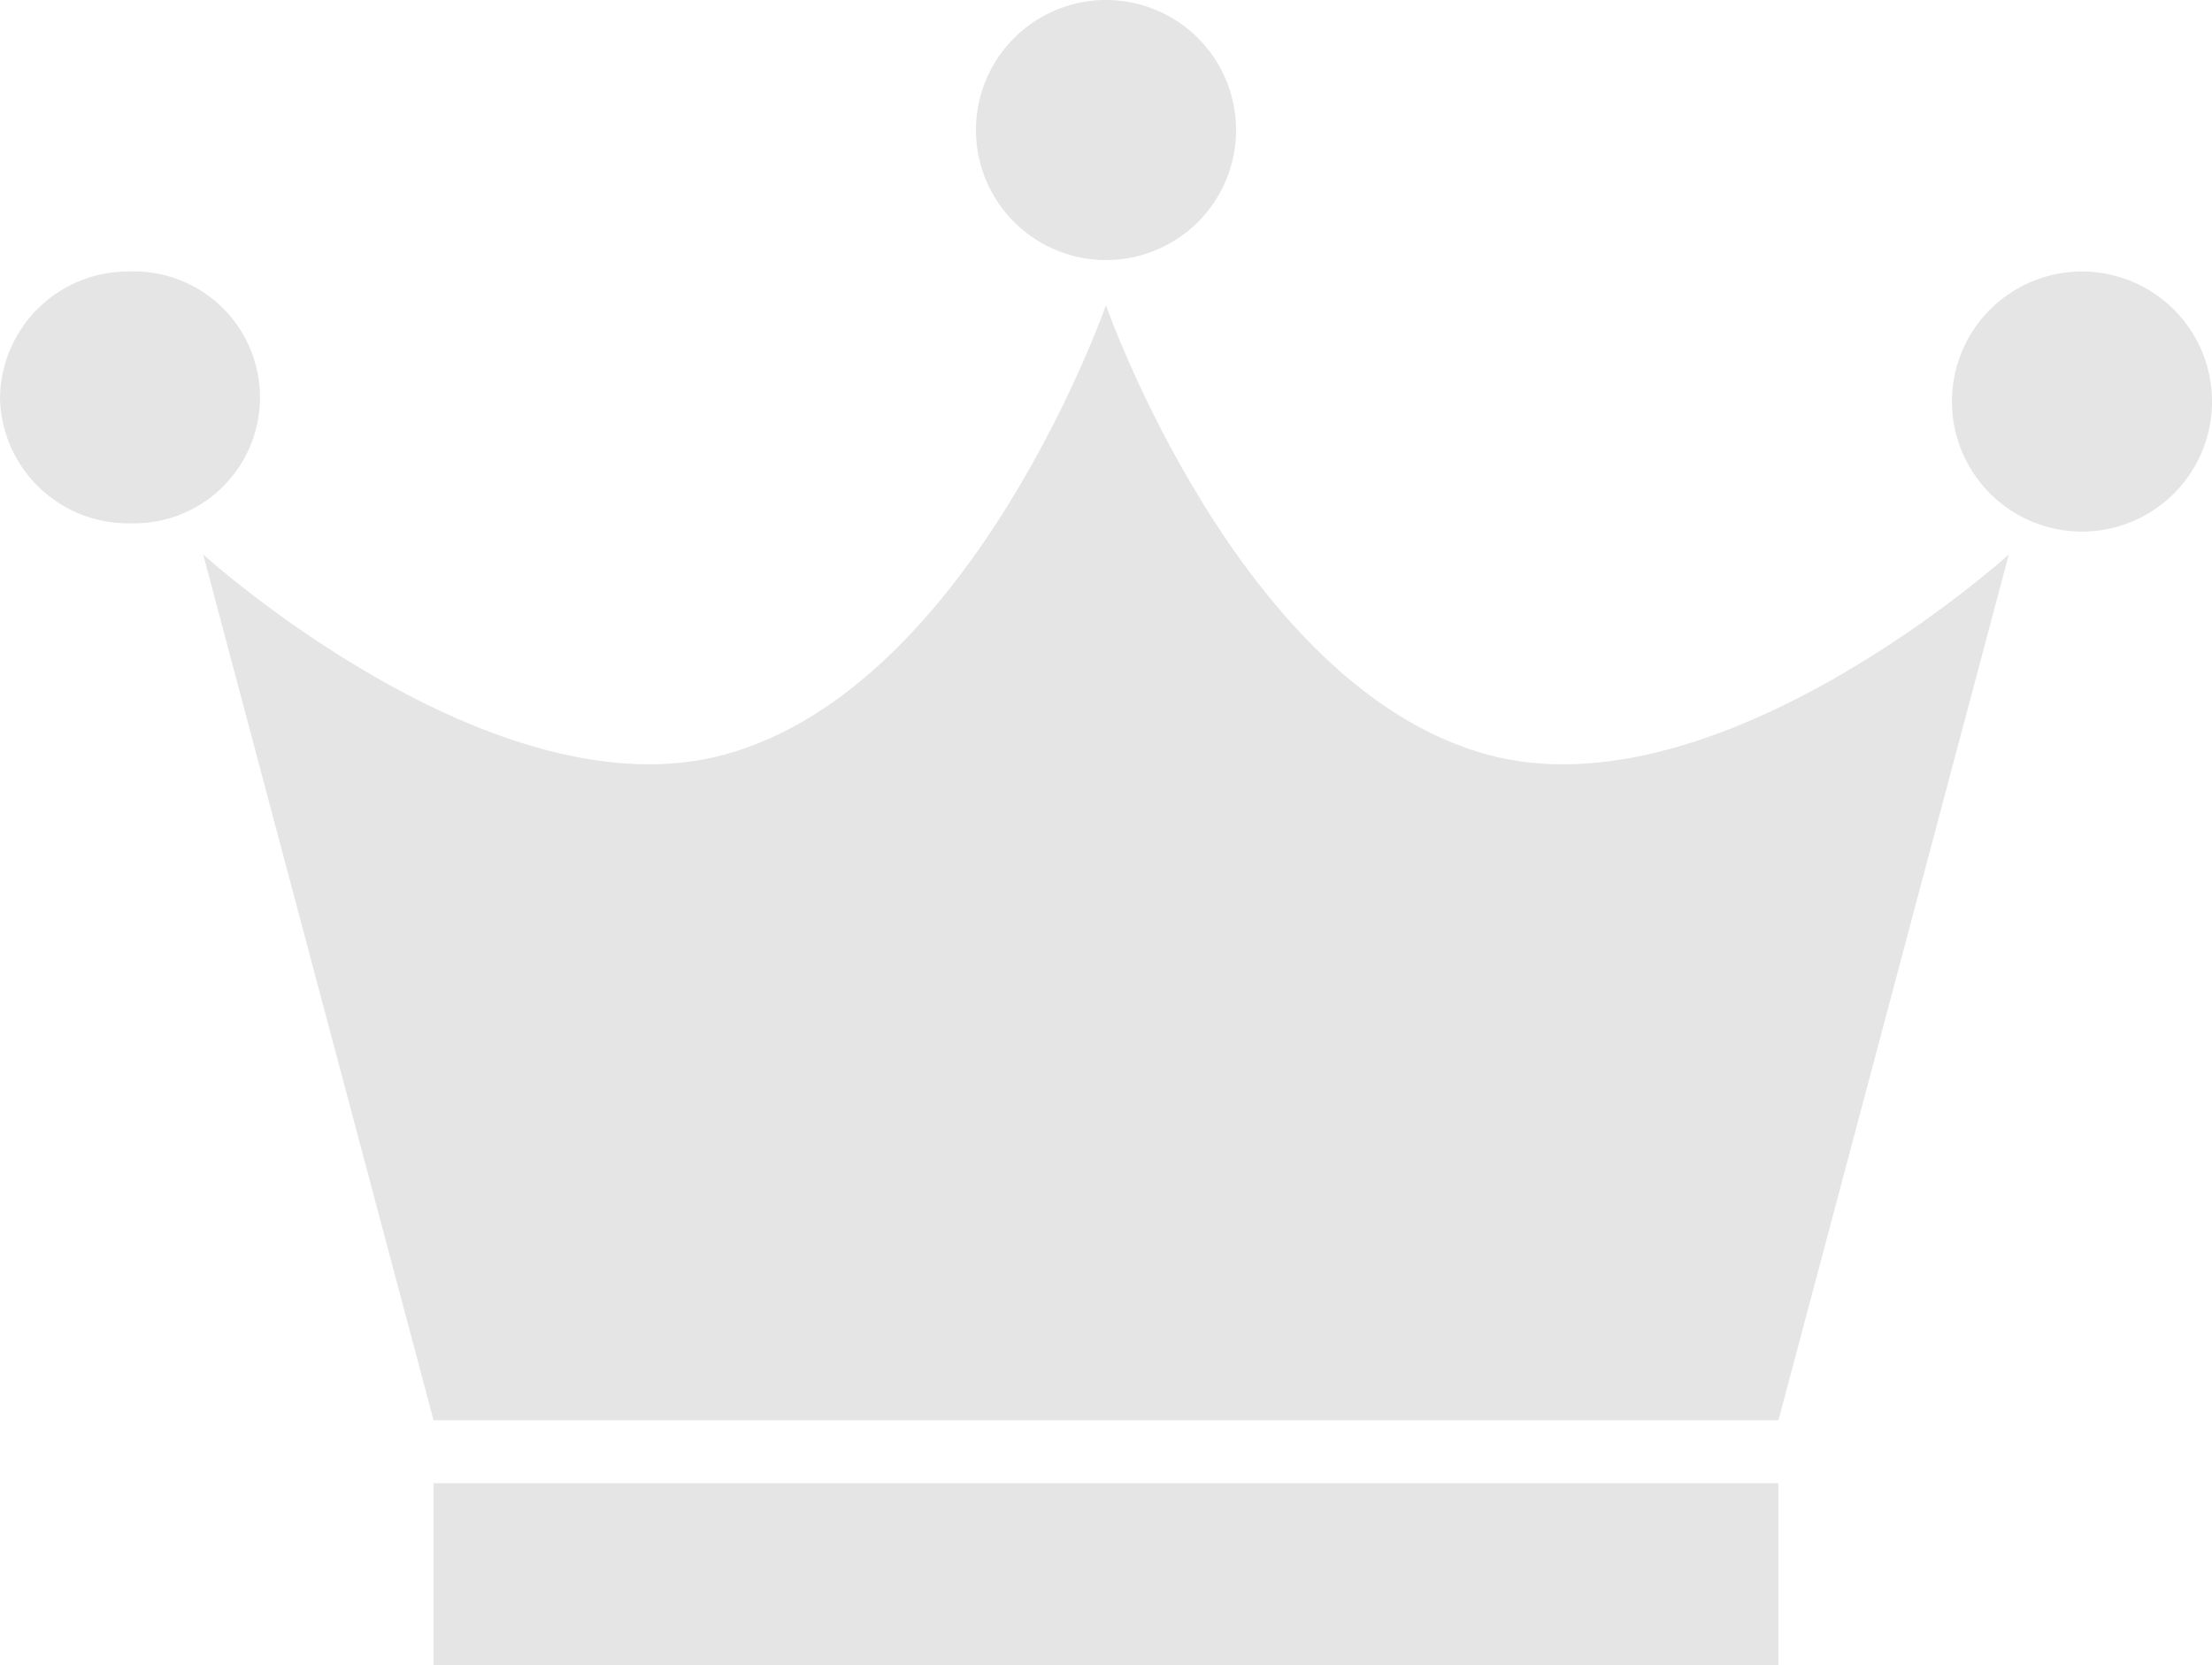
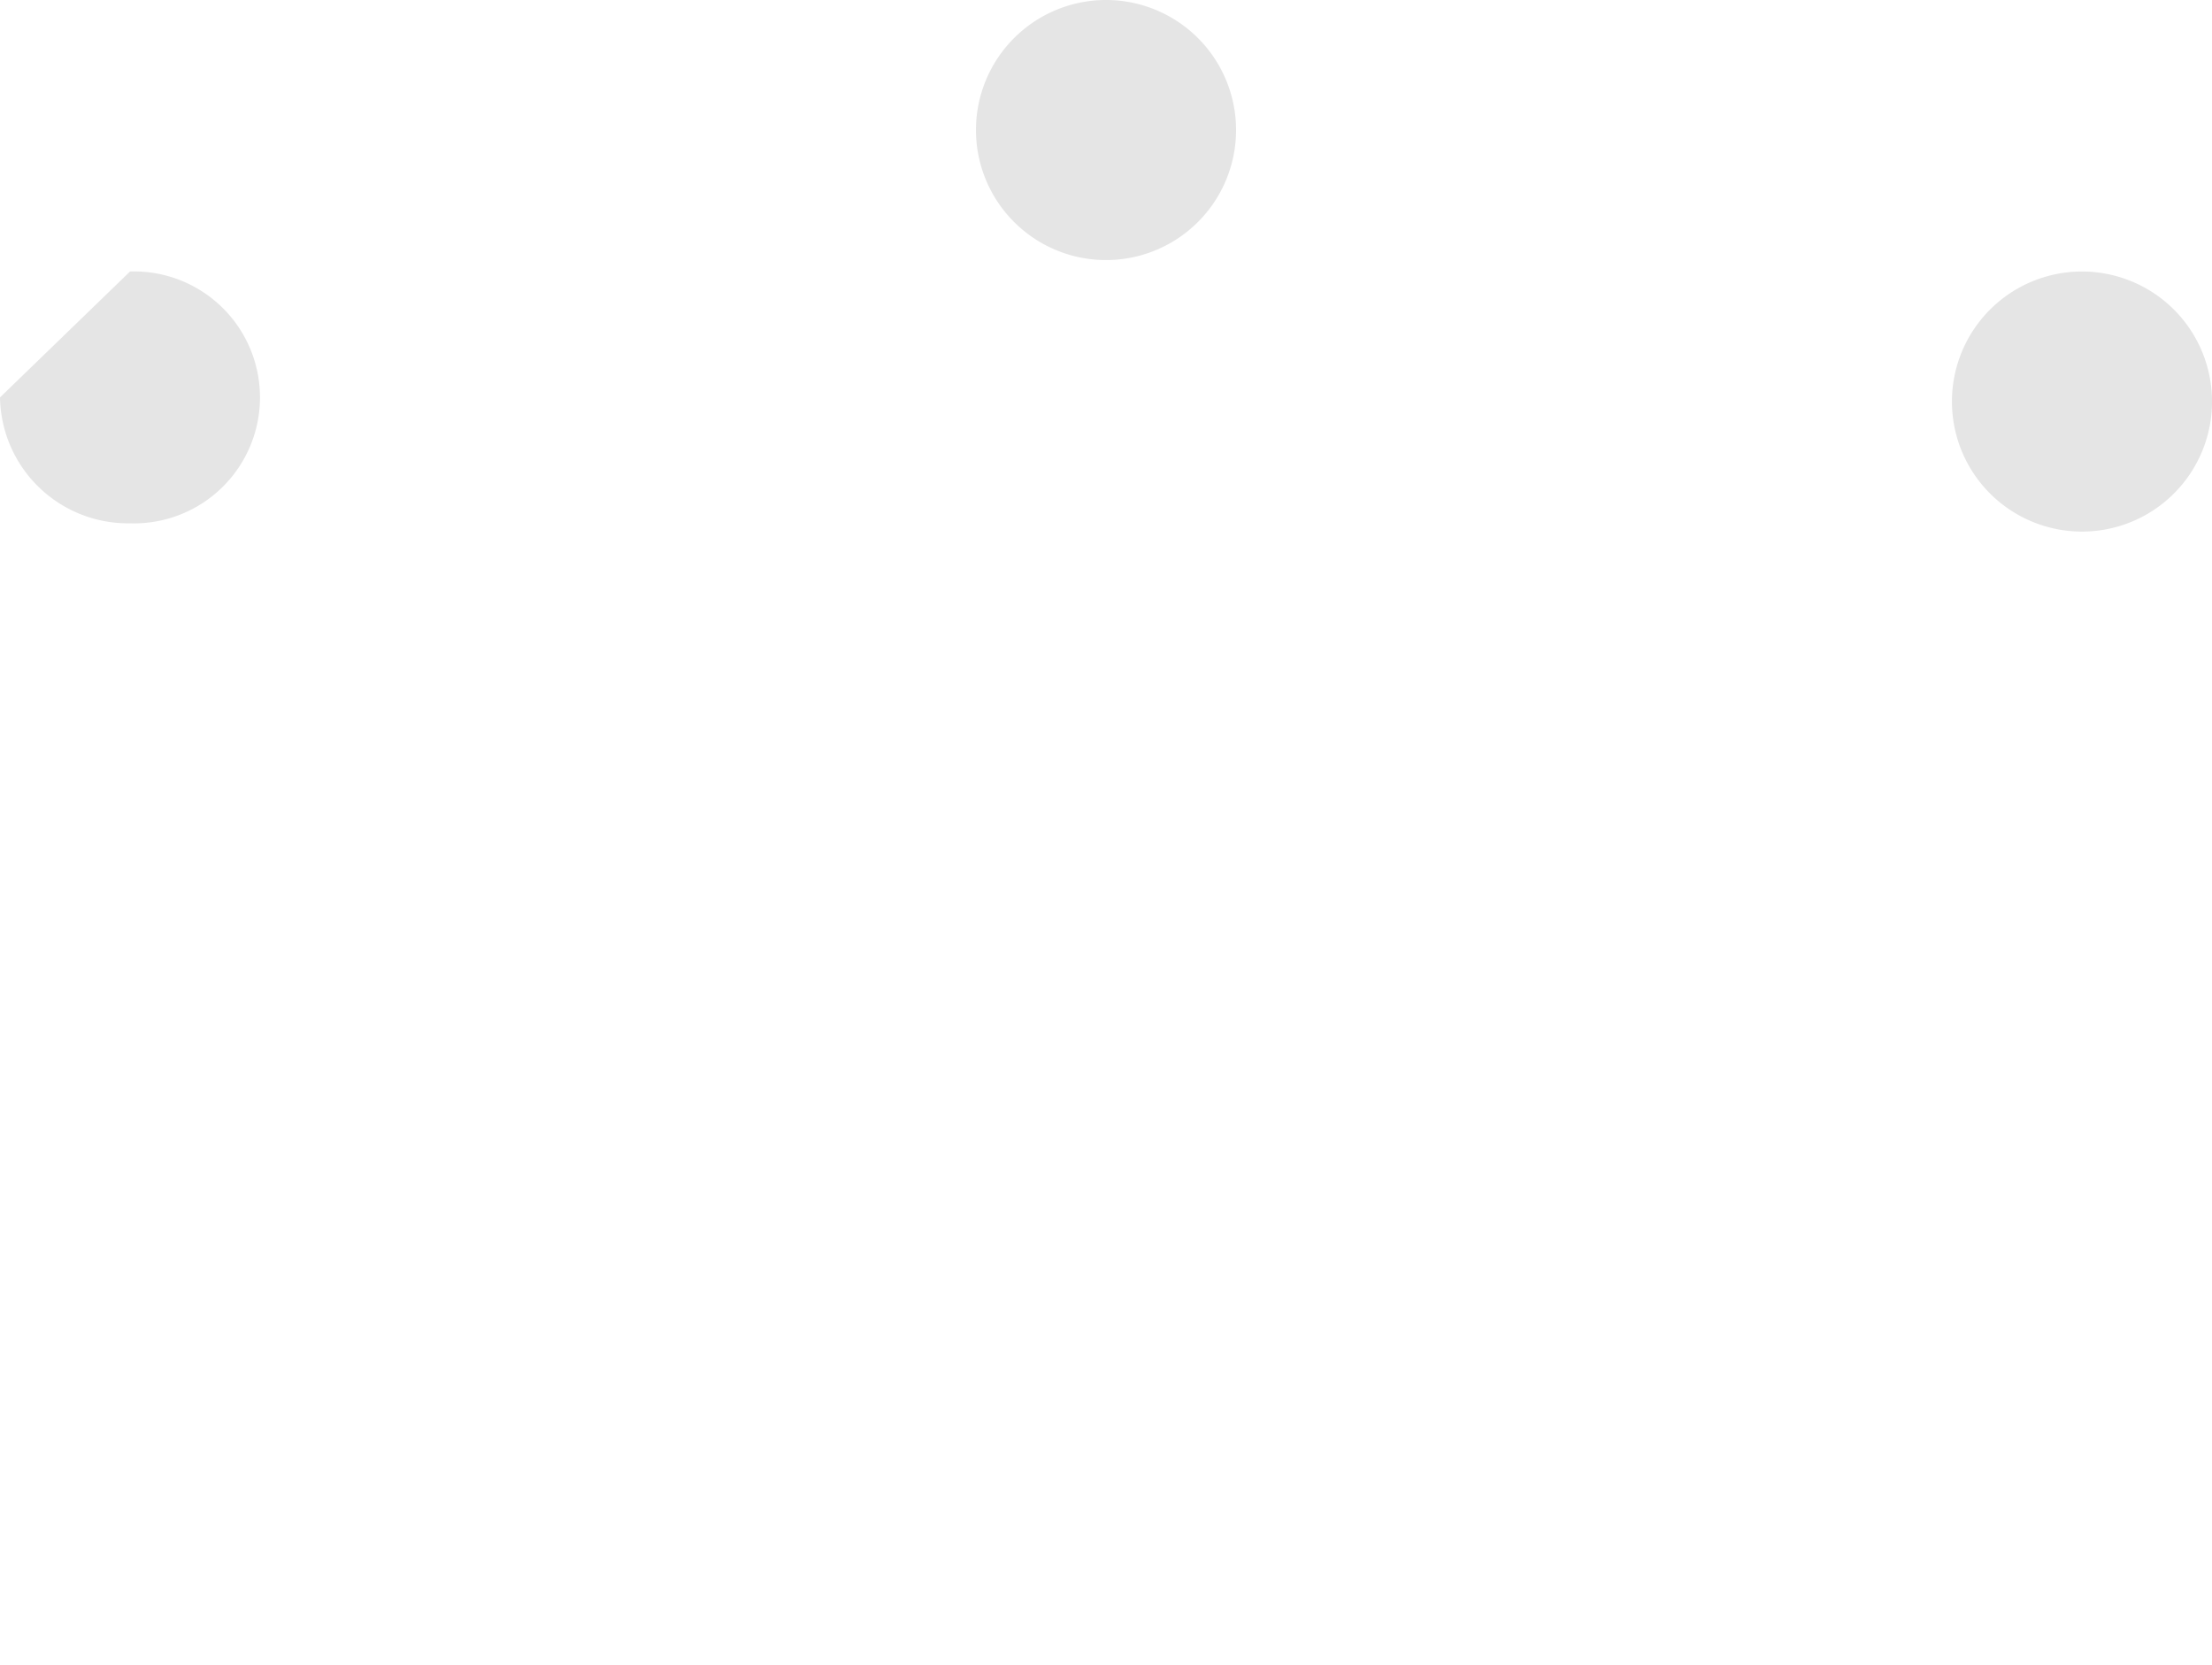
<svg xmlns="http://www.w3.org/2000/svg" width="71.439" height="53.786" viewBox="0 0 71.439 53.786">
  <g id="グループ_1919" data-name="グループ 1919" transform="translate(-613 -403.978)">
-     <path id="パス_871" data-name="パス 871" d="M16.441,57.448H59.874v-5.88H16.441ZM25.858,28.03C18.384,30.08,9,21.571,9,21.571l7.44,27.964H59.875l7.44-27.964S57.931,30.08,50.456,28.03c-8-2.2-12.3-14.51-12.3-14.51s-4.3,12.314-12.3,14.51" transform="translate(610.562 400.317)" fill="#e5e5e5" />
    <path id="パス_872" data-name="パス 872" d="M51.628,4.2a4.2,4.2,0,1,1-4.2-4.2,4.2,4.2,0,0,1,4.2,4.2" transform="translate(601.292 403.978)" fill="#e5e5e5" />
    <path id="パス_873" data-name="パス 873" d="M94.855,16.227a4.2,4.2,0,1,1-4.2-4.2,4.2,4.2,0,0,1,4.2,4.2" transform="translate(589.585 400.721)" fill="#e5e5e5" />
-     <path id="パス_874" data-name="パス 874" d="M0,16.093A4.135,4.135,0,0,0,4.2,20.16a4.069,4.069,0,1,0,0-8.134A4.136,4.136,0,0,0,0,16.093" transform="translate(613 400.721)" fill="#e5e5e5" />
+     <path id="パス_874" data-name="パス 874" d="M0,16.093A4.135,4.135,0,0,0,4.2,20.16a4.069,4.069,0,1,0,0-8.134" transform="translate(613 400.721)" fill="#e5e5e5" />
  </g>
</svg>